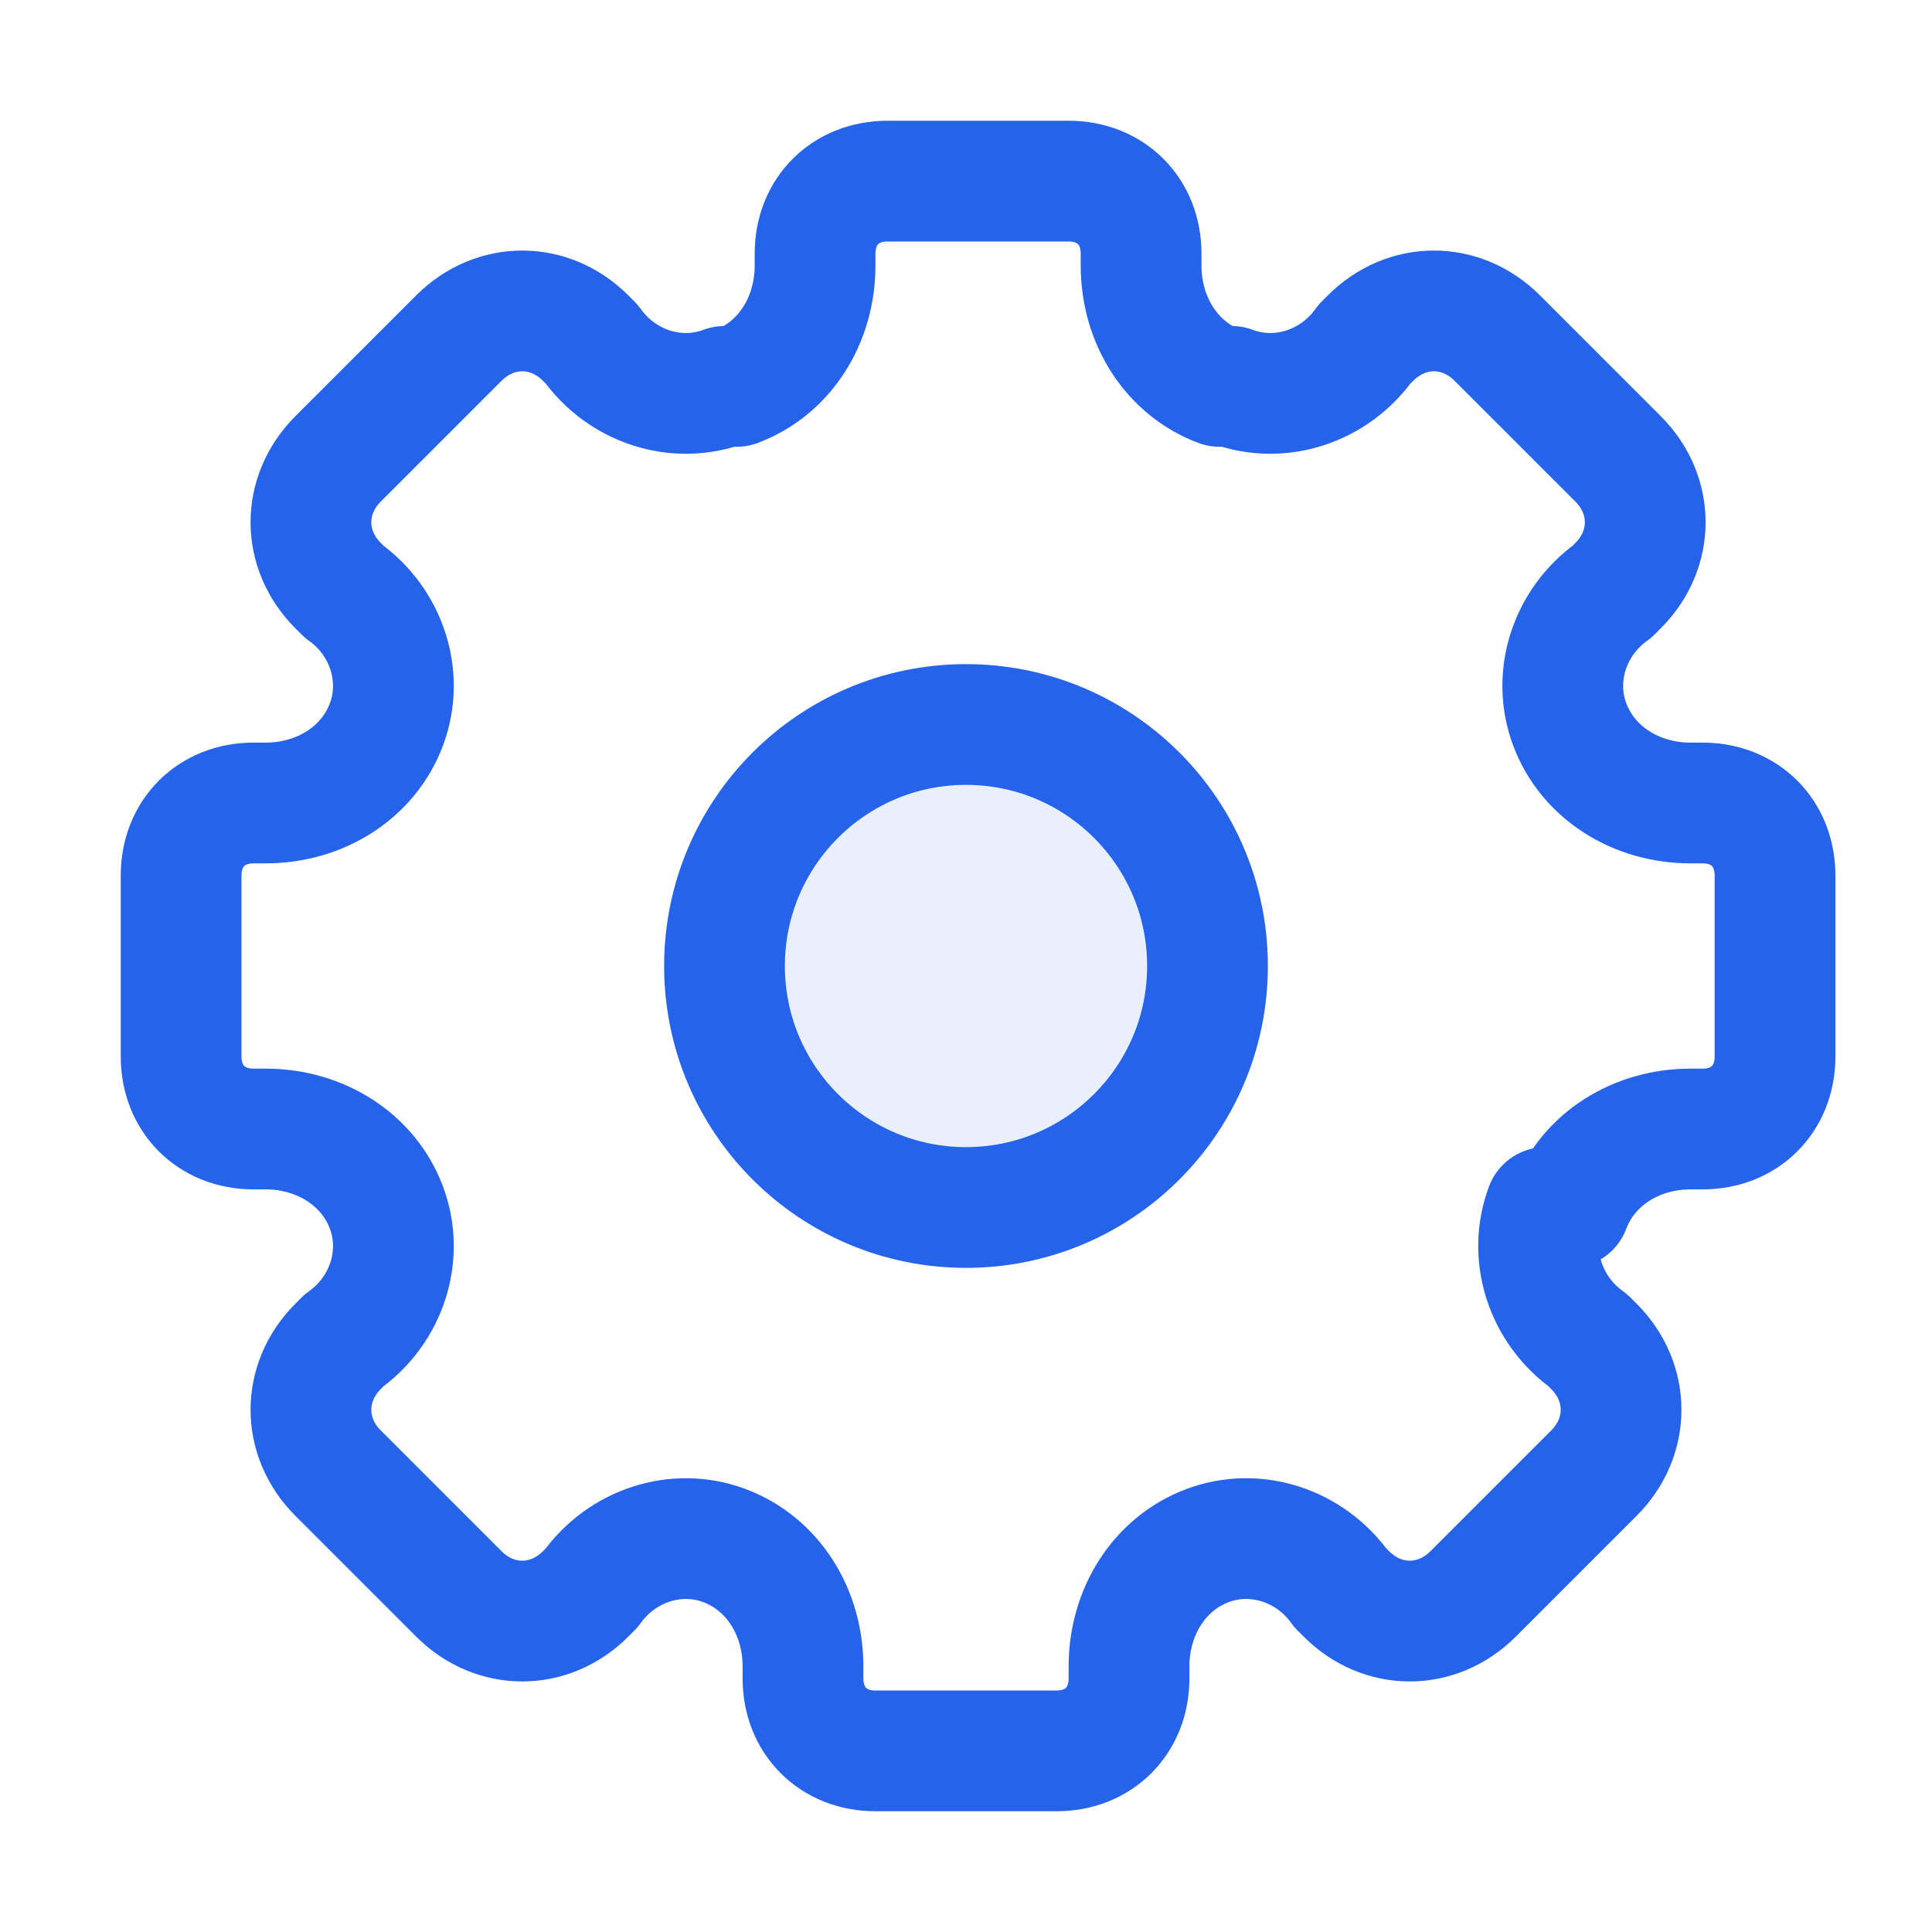
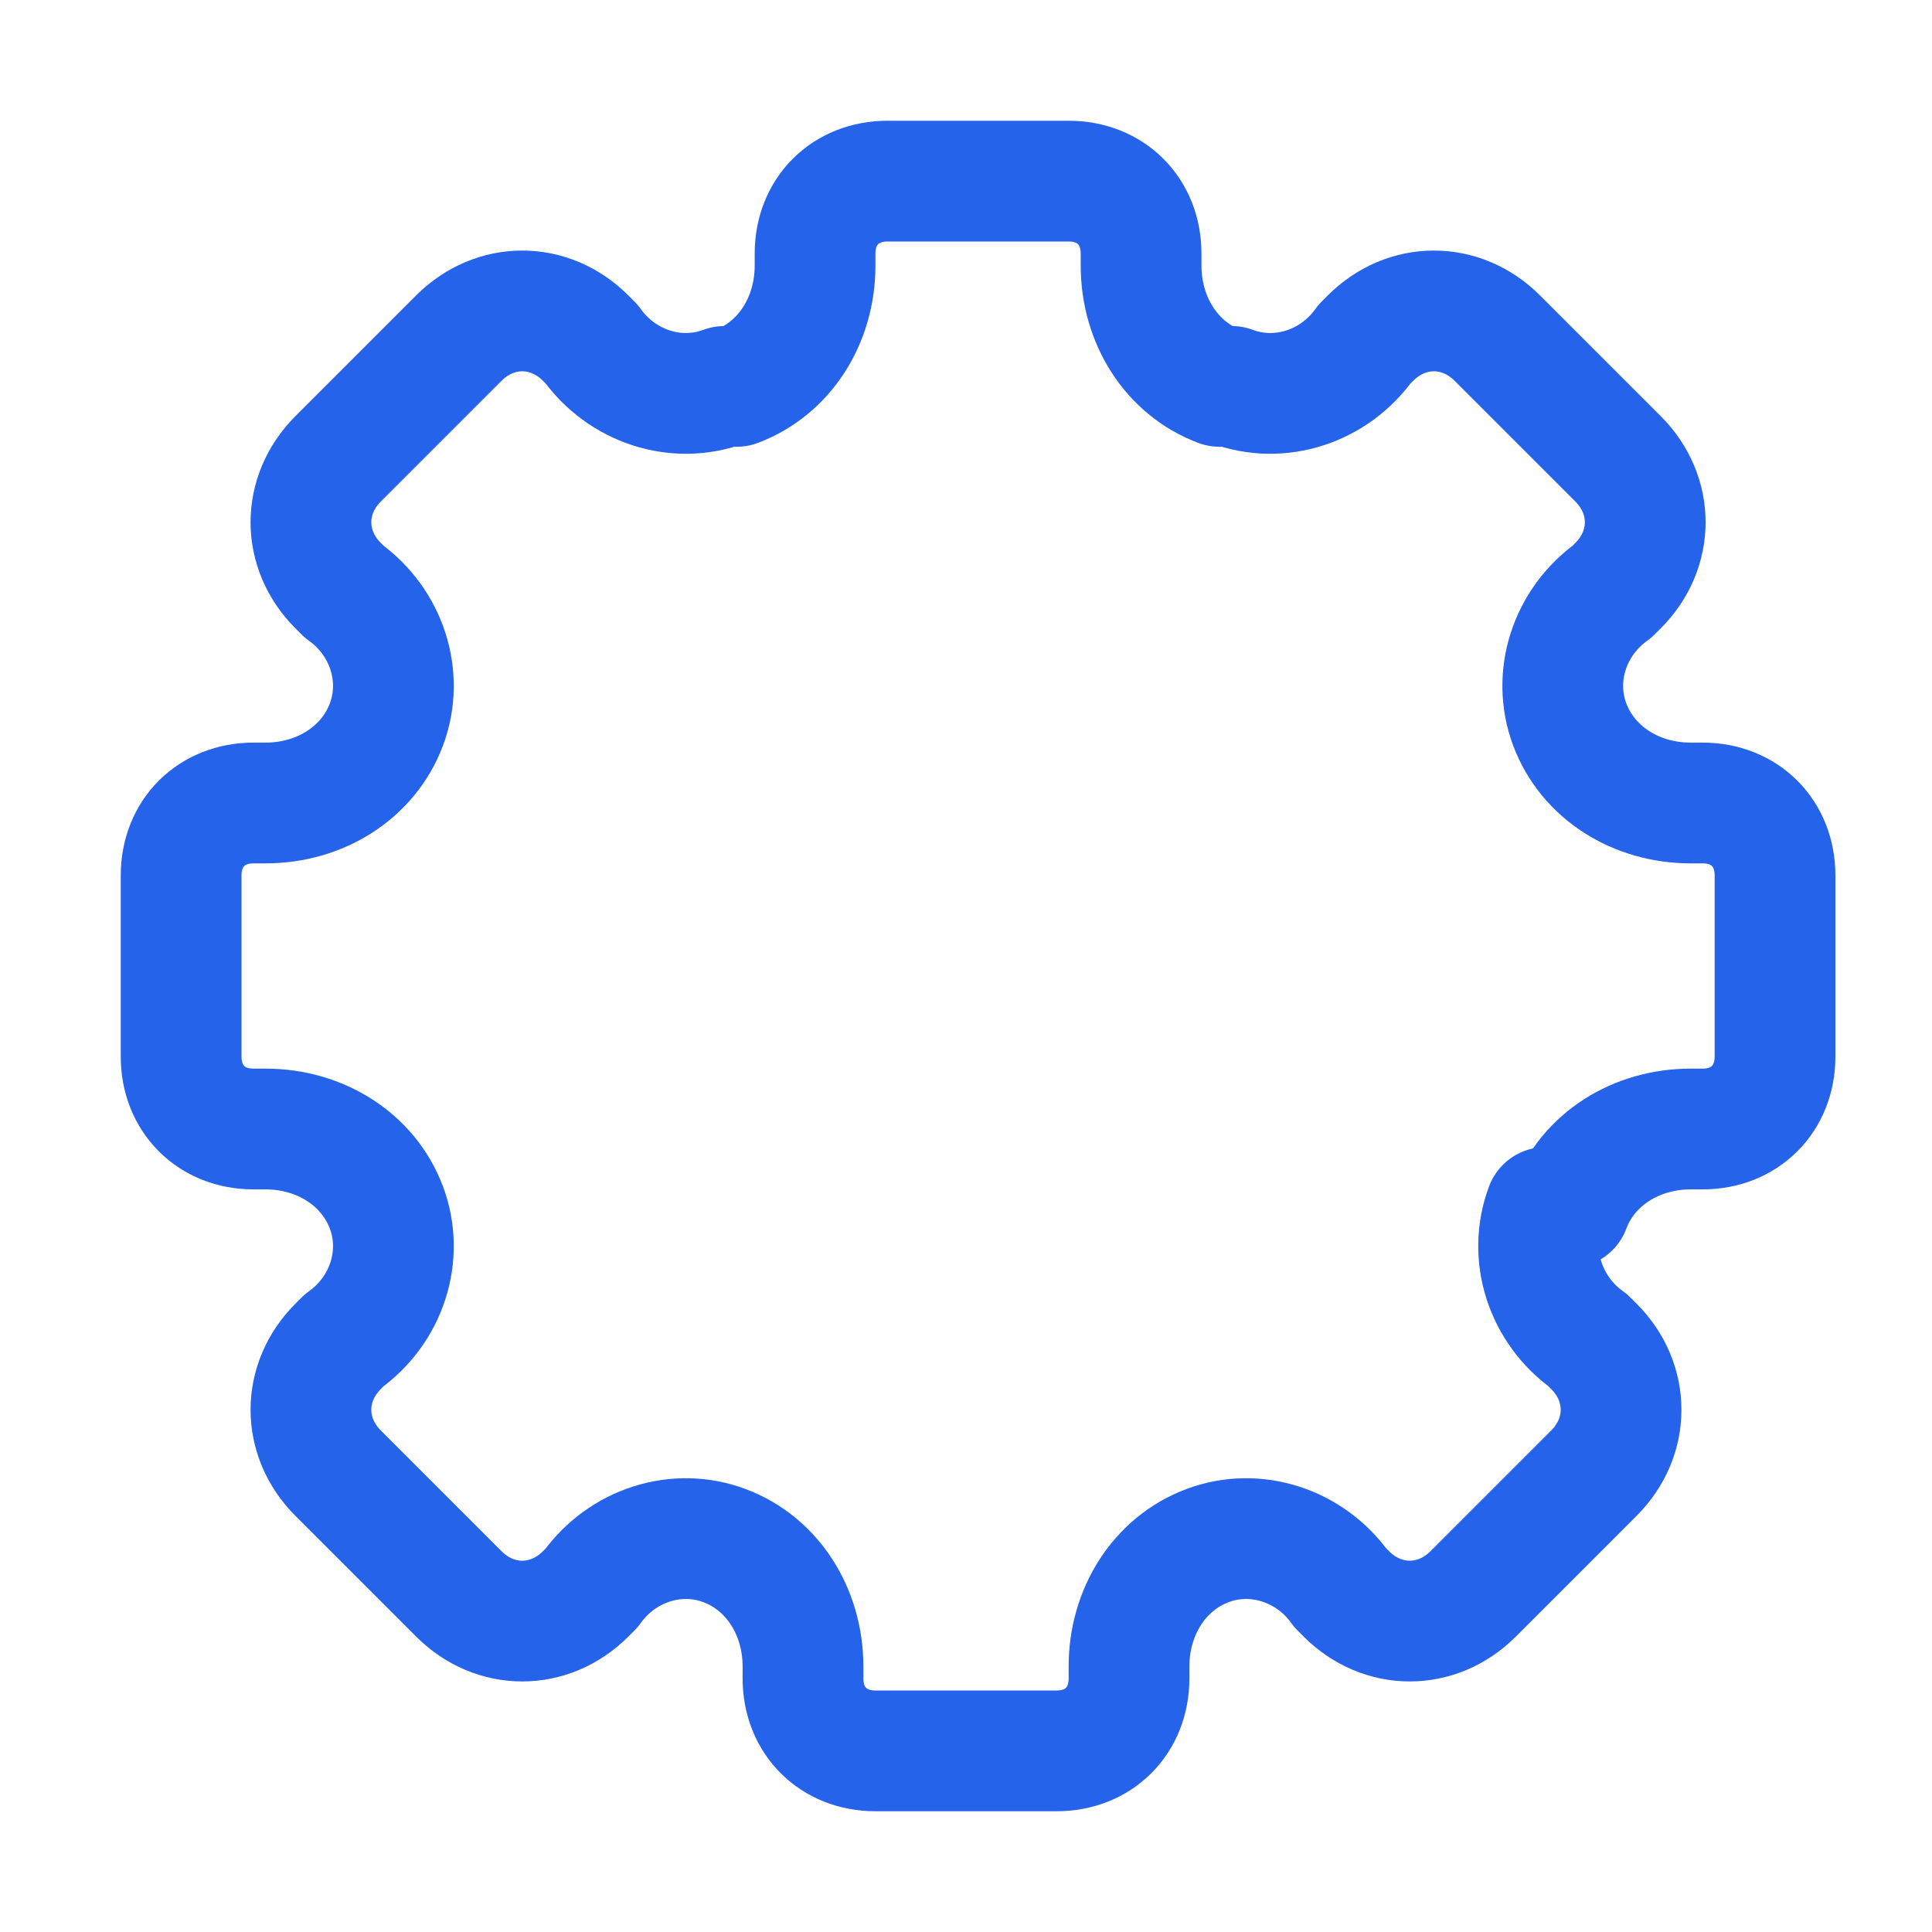
<svg xmlns="http://www.w3.org/2000/svg" width="32" height="32" viewBox="0 0 32 32" fill="none">
-   <path d="M16 20C18.209 20 20 18.209 20 16C20 13.791 18.209 12 16 12C13.791 12 12 13.791 12 16C12 18.209 13.791 20 16 20Z" stroke="#2563EB" stroke-width="2" stroke-linecap="round" stroke-linejoin="round" fill="rgba(37, 99, 235, 0.1)" />
  <path d="M25.6 20C25.3 20.8 25.6 21.7 26.3 22.2L26.4 22.3C27.0 22.9 27.0 23.8 26.4 24.4L24.4 26.4C23.8 27.0 22.9 27.0 22.3 26.4L22.2 26.3C21.7 25.6 20.8 25.3 20 25.6C19.2 25.9 18.7 26.7 18.7 27.6V27.8C18.7 28.5 18.2 29 17.5 29H14.5C13.8 29 13.3 28.5 13.3 27.8V27.6C13.3 26.7 12.8 25.9 12 25.6C11.2 25.3 10.3 25.6 9.8 26.3L9.7 26.4C9.1 27.0 8.2 27.0 7.6 26.4L5.6 24.4C5.0 23.8 5.0 22.9 5.6 22.3L5.7 22.2C6.4 21.7 6.7 20.8 6.4 20C6.1 19.2 5.3 18.7 4.4 18.7H4.2C3.5 18.7 3 18.2 3 17.5V14.5C3 13.8 3.5 13.3 4.2 13.3H4.4C5.3 13.3 6.1 12.8 6.4 12C6.7 11.2 6.4 10.3 5.7 9.8L5.6 9.7C5.0 9.1 5.0 8.2 5.6 7.6L7.6 5.6C8.2 5.0 9.1 5.0 9.7 5.6L9.8 5.7C10.3 6.4 11.2 6.7 12 6.4H12.2C13 6.1 13.5 5.3 13.5 4.4V4.2C13.5 3.5 14 3 14.7 3H17.7C18.4 3 18.9 3.5 18.9 4.2V4.4C18.9 5.3 19.4 6.1 20.2 6.4H20.4C21.2 6.7 22.1 6.4 22.6 5.7L22.7 5.6C23.3 5.0 24.2 5.0 24.8 5.6L26.8 7.6C27.4 8.2 27.4 9.1 26.8 9.7L26.7 9.8C26.0 10.3 25.7 11.2 26.0 12C26.3 12.8 27.1 13.3 28.0 13.3H28.2C28.9 13.3 29.4 13.8 29.4 14.5V17.5C29.4 18.2 28.9 18.7 28.2 18.7H28.0C27.1 18.7 26.3 19.2 26.0 20Z" stroke="#2563EB" stroke-width="2" stroke-linecap="round" stroke-linejoin="round" />
</svg>